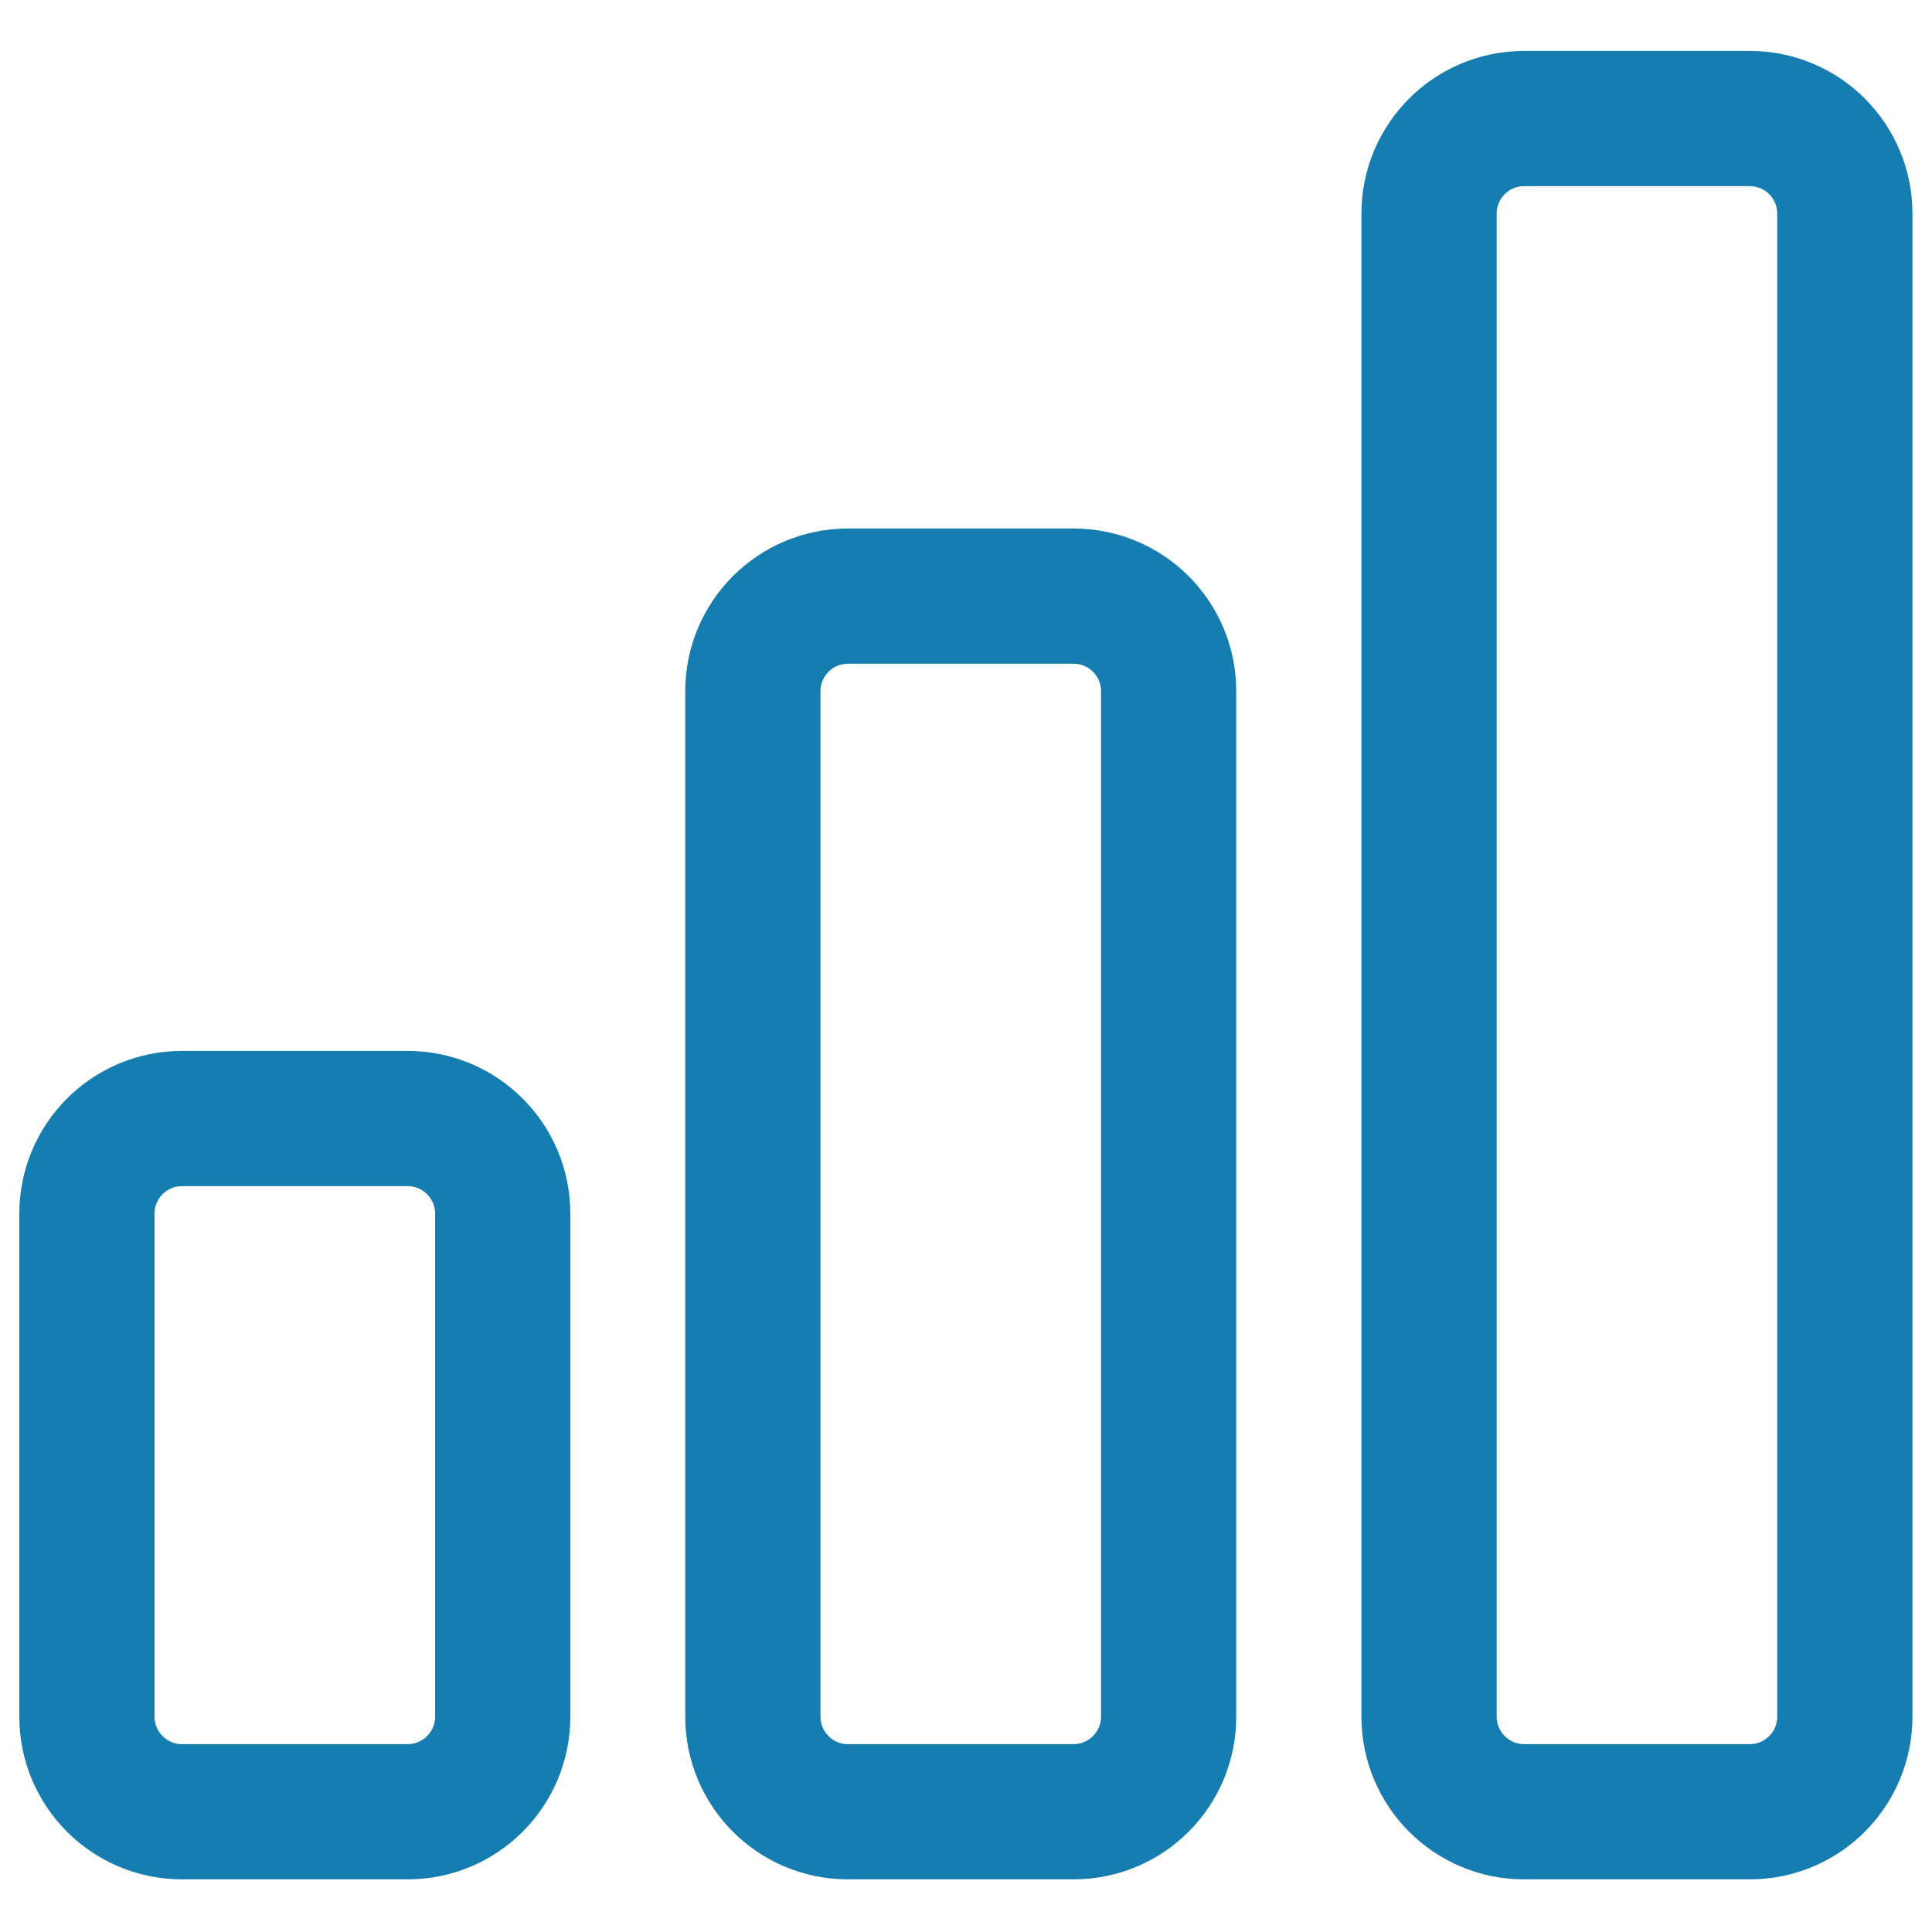
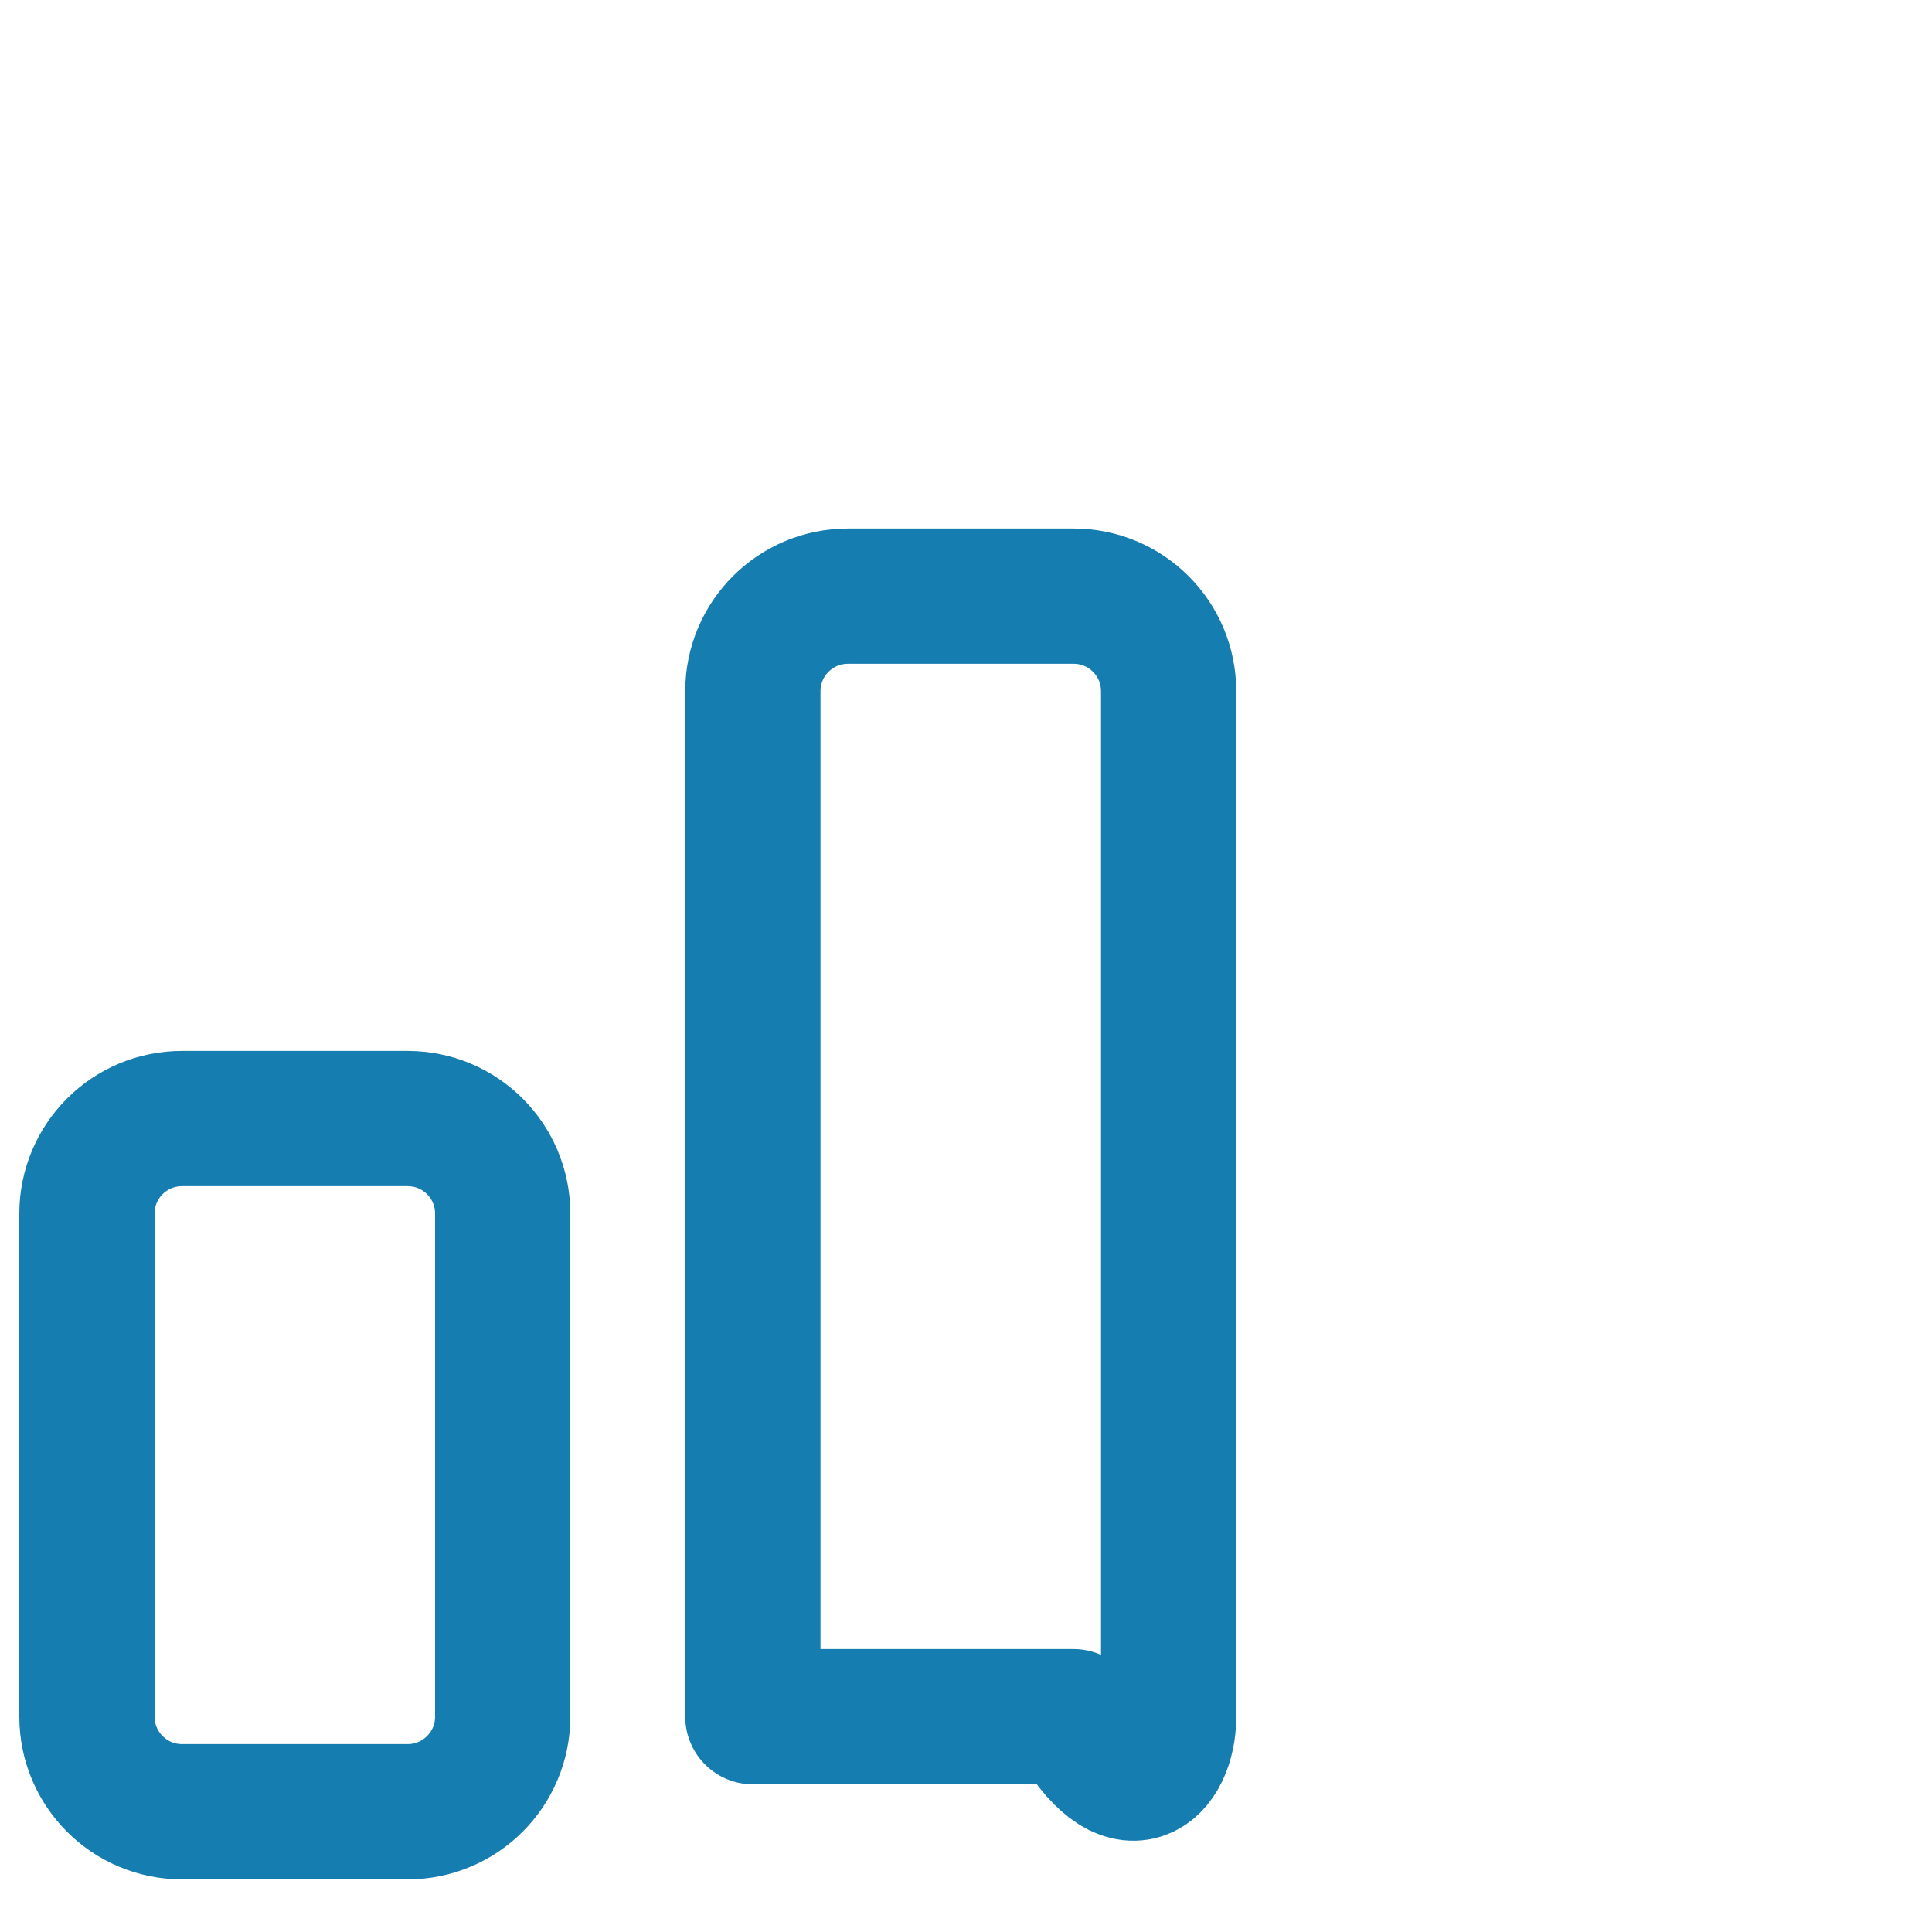
<svg xmlns="http://www.w3.org/2000/svg" width="25" height="25" viewBox="0 0 25 25" fill="none">
  <path d="M5.275 14.474H2.355C1.676 14.474 1.125 15.024 1.125 15.704V22.214C1.125 22.893 1.676 23.444 2.355 23.444H5.275C5.954 23.444 6.505 22.893 6.505 22.214V15.704C6.505 15.024 5.954 14.474 5.275 14.474Z" stroke="#167DB0" stroke-width="1.75" stroke-linecap="round" stroke-linejoin="round" />
-   <path d="M13.892 7.714H10.972C10.293 7.714 9.742 8.264 9.742 8.944V22.214C9.742 22.893 10.293 23.444 10.972 23.444H13.892C14.572 23.444 15.122 22.893 15.122 22.214V8.944C15.122 8.264 14.572 7.714 13.892 7.714Z" stroke="#167DB0" stroke-width="1.75" stroke-linecap="round" stroke-linejoin="round" />
-   <path d="M22.642 1.534H19.722C19.043 1.534 18.492 2.084 18.492 2.764V22.214C18.492 22.893 19.043 23.444 19.722 23.444H22.642C23.322 23.444 23.872 22.893 23.872 22.214V2.764C23.872 2.084 23.322 1.534 22.642 1.534Z" stroke="#167DB0" stroke-width="1.75" stroke-linecap="round" stroke-linejoin="round" />
+   <path d="M13.892 7.714H10.972C10.293 7.714 9.742 8.264 9.742 8.944V22.214H13.892C14.572 23.444 15.122 22.893 15.122 22.214V8.944C15.122 8.264 14.572 7.714 13.892 7.714Z" stroke="#167DB0" stroke-width="1.75" stroke-linecap="round" stroke-linejoin="round" />
</svg>